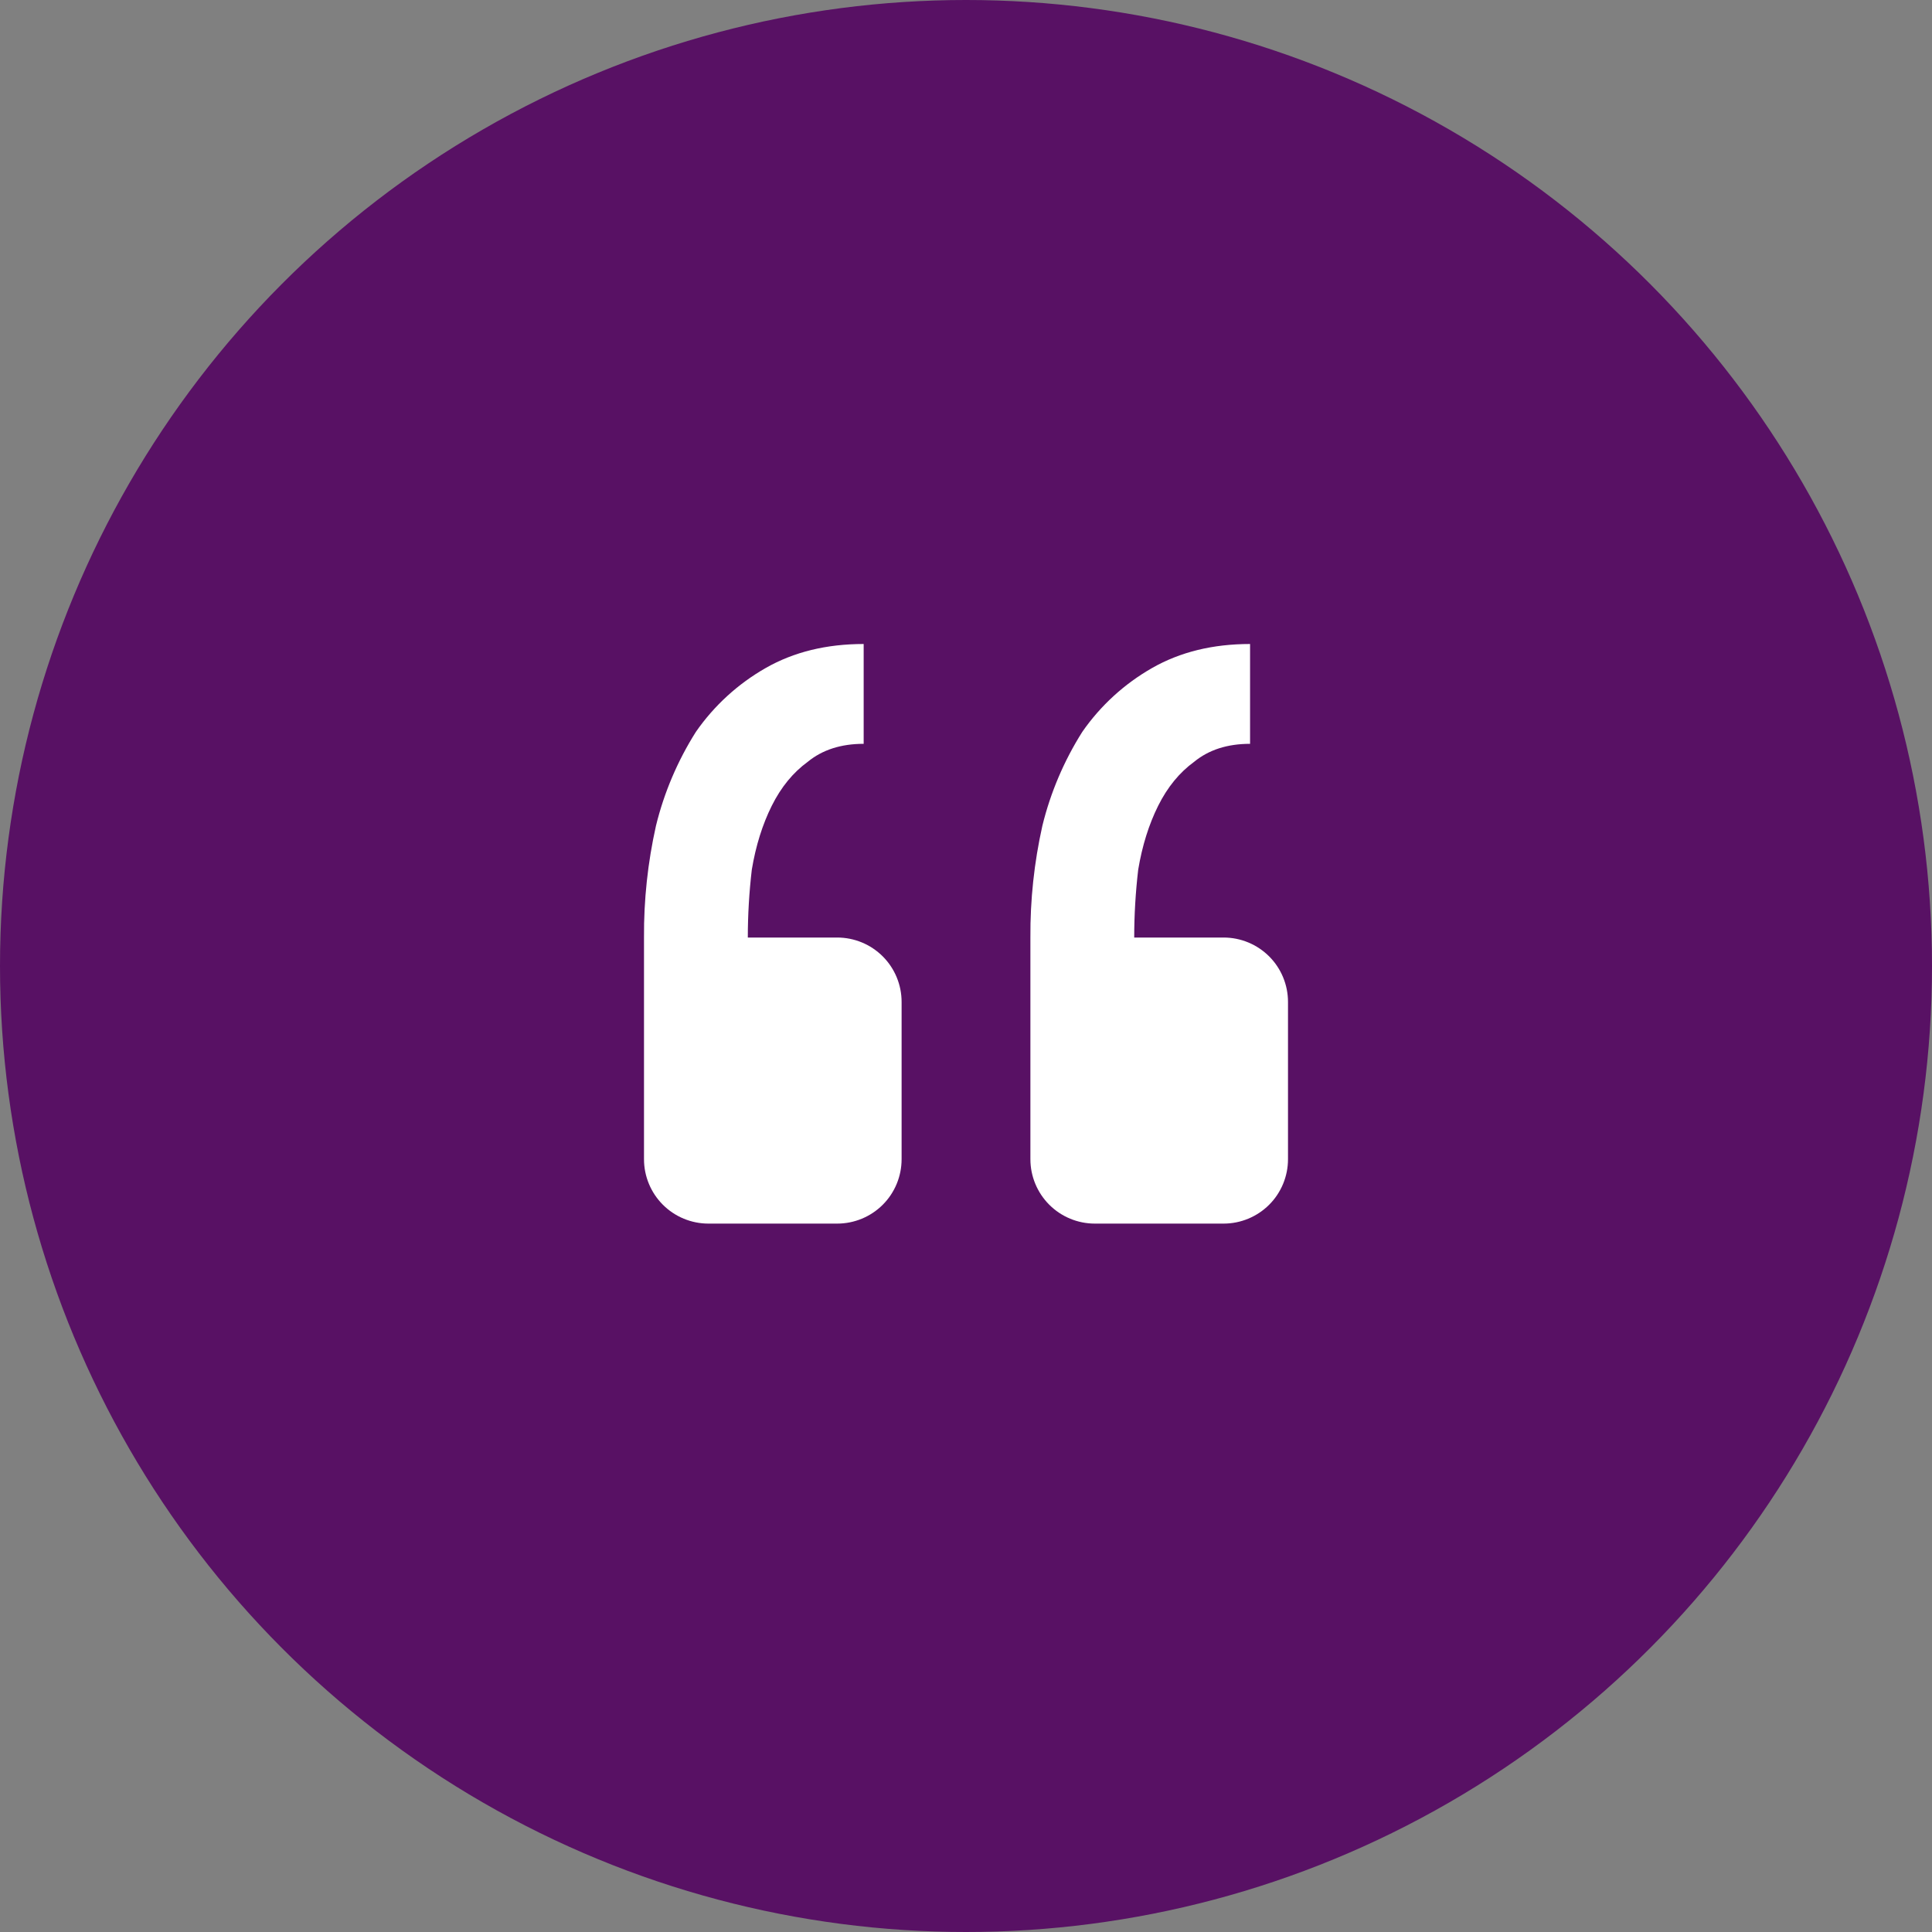
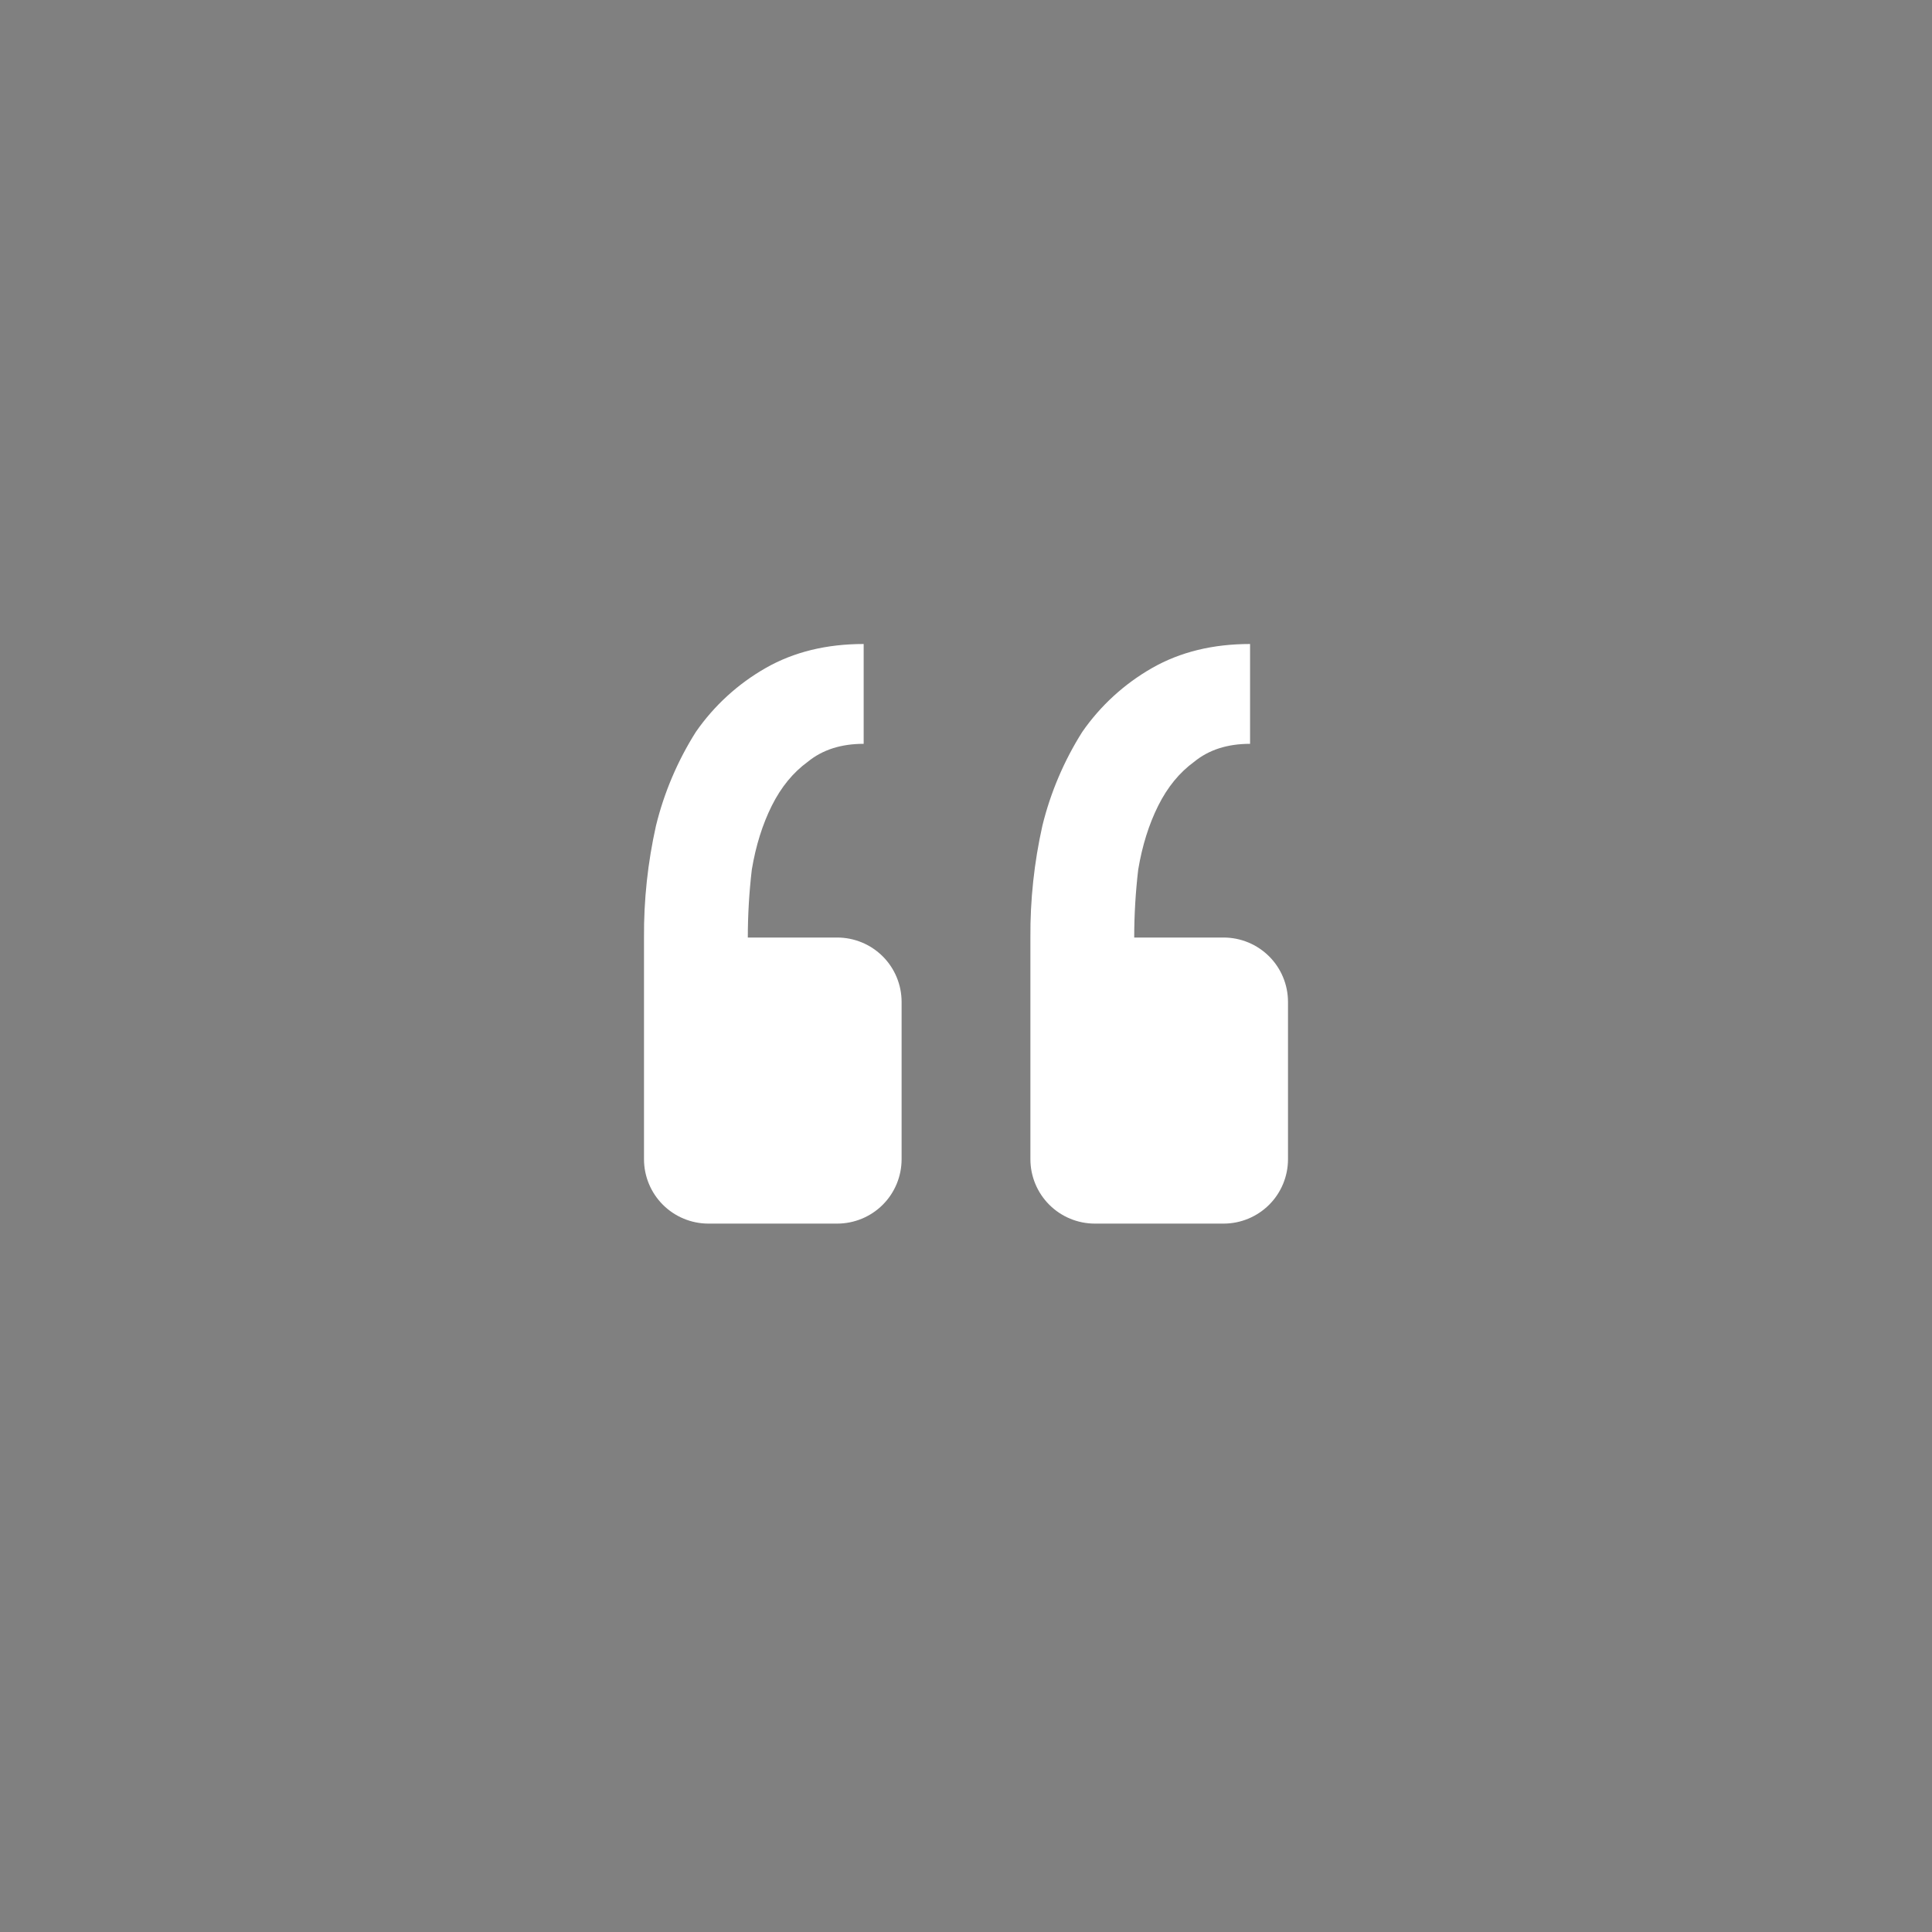
<svg xmlns="http://www.w3.org/2000/svg" width="60" height="60" viewBox="0 0 60 60" fill="none">
  <rect x="0" y="0" width="60" height="60" fill="#808080" stroke="none" />
-   <circle cx="30" cy="30" r="30" fill="#581164" />
  <path d="M38 38C38.531 38 39.039 37.789 39.415 37.414C39.79 37.039 40 36.53 40 36V31.116C40 30.586 39.79 30.077 39.415 29.702C39.039 29.327 38.531 29.116 38 29.116H35.224C35.224 28.414 35.266 27.71 35.348 27.008C35.472 26.264 35.68 25.602 35.968 25.024C36.258 24.444 36.63 23.99 37.086 23.658C37.54 23.286 38.118 23.1 38.822 23.1V20C37.664 20 36.652 20.248 35.782 20.744C34.92 21.235 34.178 21.913 33.612 22.728C33.044 23.627 32.625 24.611 32.372 25.644C32.117 26.784 31.992 27.948 32 29.116V36C32 36.53 32.211 37.039 32.586 37.414C32.961 37.789 33.47 38 34 38H38ZM26 38C26.531 38 27.04 37.789 27.415 37.414C27.79 37.039 28 36.53 28 36V31.116C28 30.586 27.79 30.077 27.415 29.702C27.04 29.327 26.531 29.116 26 29.116H23.224C23.224 28.414 23.266 27.71 23.348 27.008C23.472 26.264 23.68 25.602 23.968 25.024C24.258 24.444 24.63 23.99 25.086 23.658C25.54 23.286 26.118 23.1 26.822 23.1V20C25.664 20 24.652 20.248 23.782 20.744C22.92 21.235 22.178 21.913 21.612 22.728C21.044 23.627 20.625 24.611 20.372 25.644C20.117 26.784 19.992 27.948 20 29.116V36C20 36.53 20.211 37.039 20.586 37.414C20.961 37.789 21.47 38 22 38H26Z" fill="white" />
</svg>